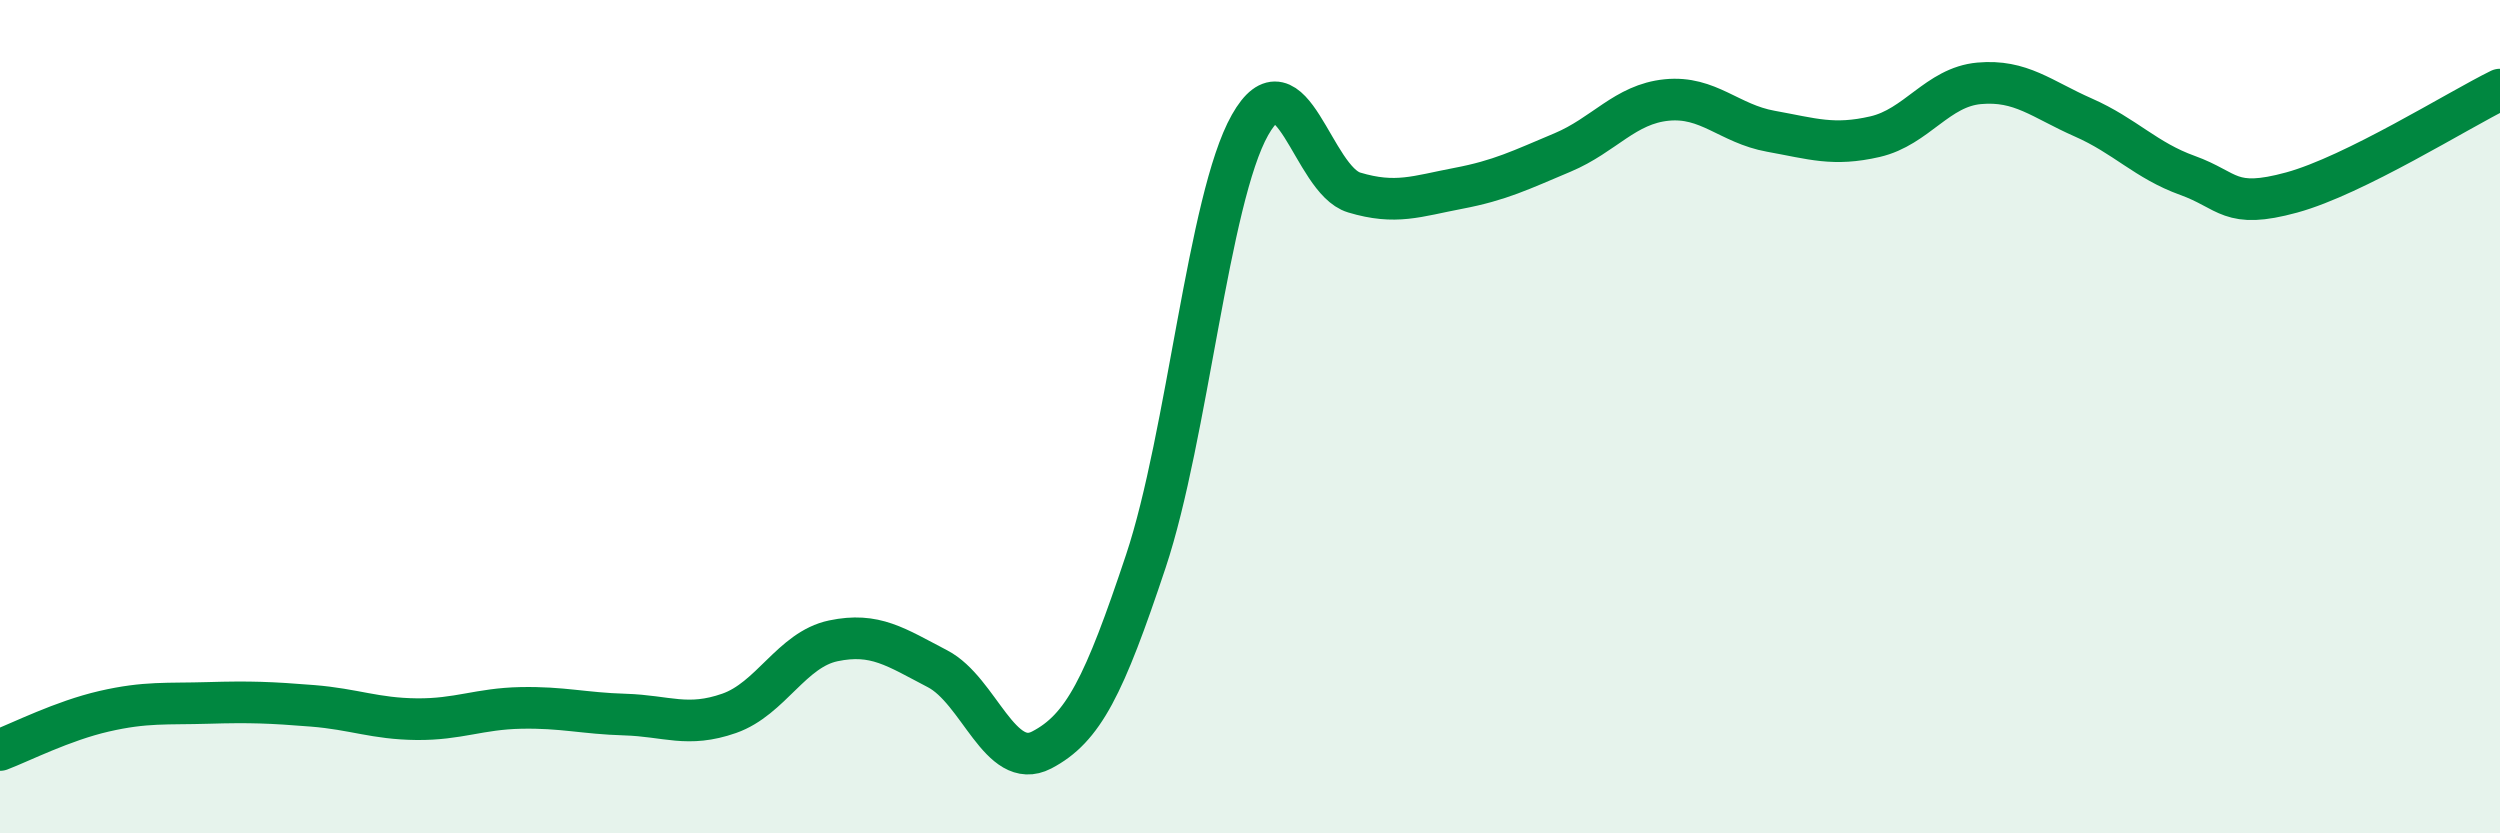
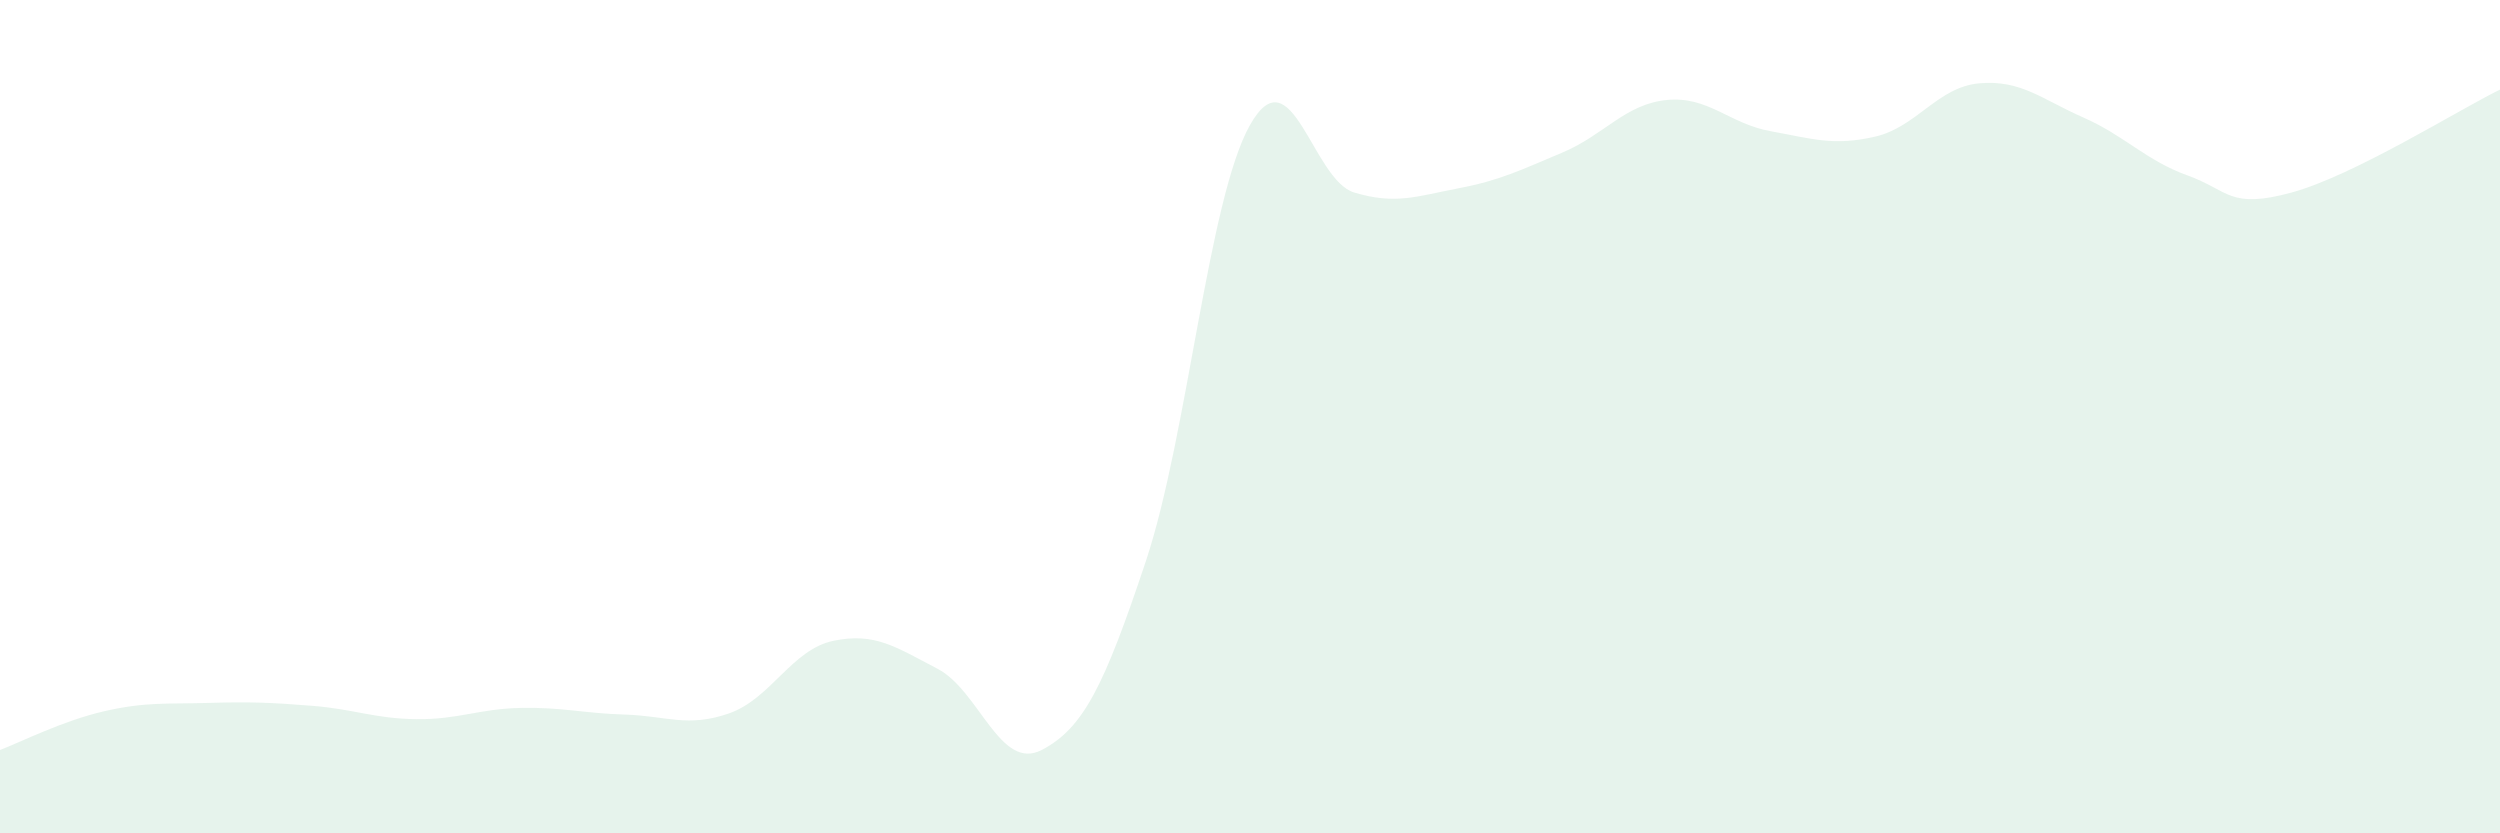
<svg xmlns="http://www.w3.org/2000/svg" width="60" height="20" viewBox="0 0 60 20">
  <path d="M 0,18 C 0.5,17.81 1.5,17.3 2.5,17.07 C 3.5,16.84 4,16.9 5,16.87 C 6,16.84 6.5,16.86 7.5,16.94 C 8.5,17.02 9,17.25 10,17.26 C 11,17.27 11.5,17.01 12.5,16.99 C 13.5,16.97 14,17.12 15,17.15 C 16,17.18 16.5,17.47 17.5,17.12 C 18.5,16.77 19,15.59 20,15.38 C 21,15.17 21.5,15.53 22.5,16.05 C 23.5,16.57 24,18.52 25,18 C 26,17.48 26.5,16.47 27.5,13.47 C 28.5,10.47 29,4.77 30,3 C 31,1.23 31.5,4.32 32.5,4.62 C 33.5,4.92 34,4.71 35,4.52 C 36,4.33 36.5,4.08 37.5,3.66 C 38.5,3.24 39,2.5 40,2.4 C 41,2.3 41.5,2.97 42.5,3.15 C 43.5,3.33 44,3.51 45,3.28 C 46,3.05 46.5,2.09 47.5,2 C 48.5,1.91 49,2.38 50,2.82 C 51,3.26 51.5,3.85 52.5,4.21 C 53.5,4.57 53.5,5.03 55,4.62 C 56.5,4.21 59,2.64 60,2.15L60 20L0 20Z" fill="#008740" opacity="0.1" stroke-linecap="round" stroke-linejoin="round" />
-   <path d="M 0,18 C 0.5,17.81 1.5,17.3 2.5,17.07 C 3.5,16.84 4,16.9 5,16.87 C 6,16.84 6.5,16.86 7.5,16.94 C 8.5,17.02 9,17.25 10,17.26 C 11,17.27 11.5,17.01 12.5,16.99 C 13.5,16.97 14,17.12 15,17.15 C 16,17.18 16.5,17.47 17.5,17.12 C 18.5,16.77 19,15.59 20,15.38 C 21,15.17 21.5,15.53 22.5,16.05 C 23.5,16.57 24,18.52 25,18 C 26,17.48 26.5,16.47 27.5,13.47 C 28.5,10.47 29,4.77 30,3 C 31,1.23 31.5,4.32 32.5,4.62 C 33.5,4.92 34,4.71 35,4.52 C 36,4.33 36.5,4.08 37.5,3.66 C 38.5,3.24 39,2.5 40,2.4 C 41,2.3 41.5,2.97 42.5,3.15 C 43.5,3.33 44,3.51 45,3.28 C 46,3.05 46.5,2.09 47.5,2 C 48.5,1.91 49,2.38 50,2.82 C 51,3.26 51.5,3.85 52.5,4.21 C 53.5,4.57 53.5,5.03 55,4.62 C 56.5,4.21 59,2.64 60,2.15" stroke="#008740" stroke-width="1" fill="none" stroke-linecap="round" stroke-linejoin="round" />
</svg>